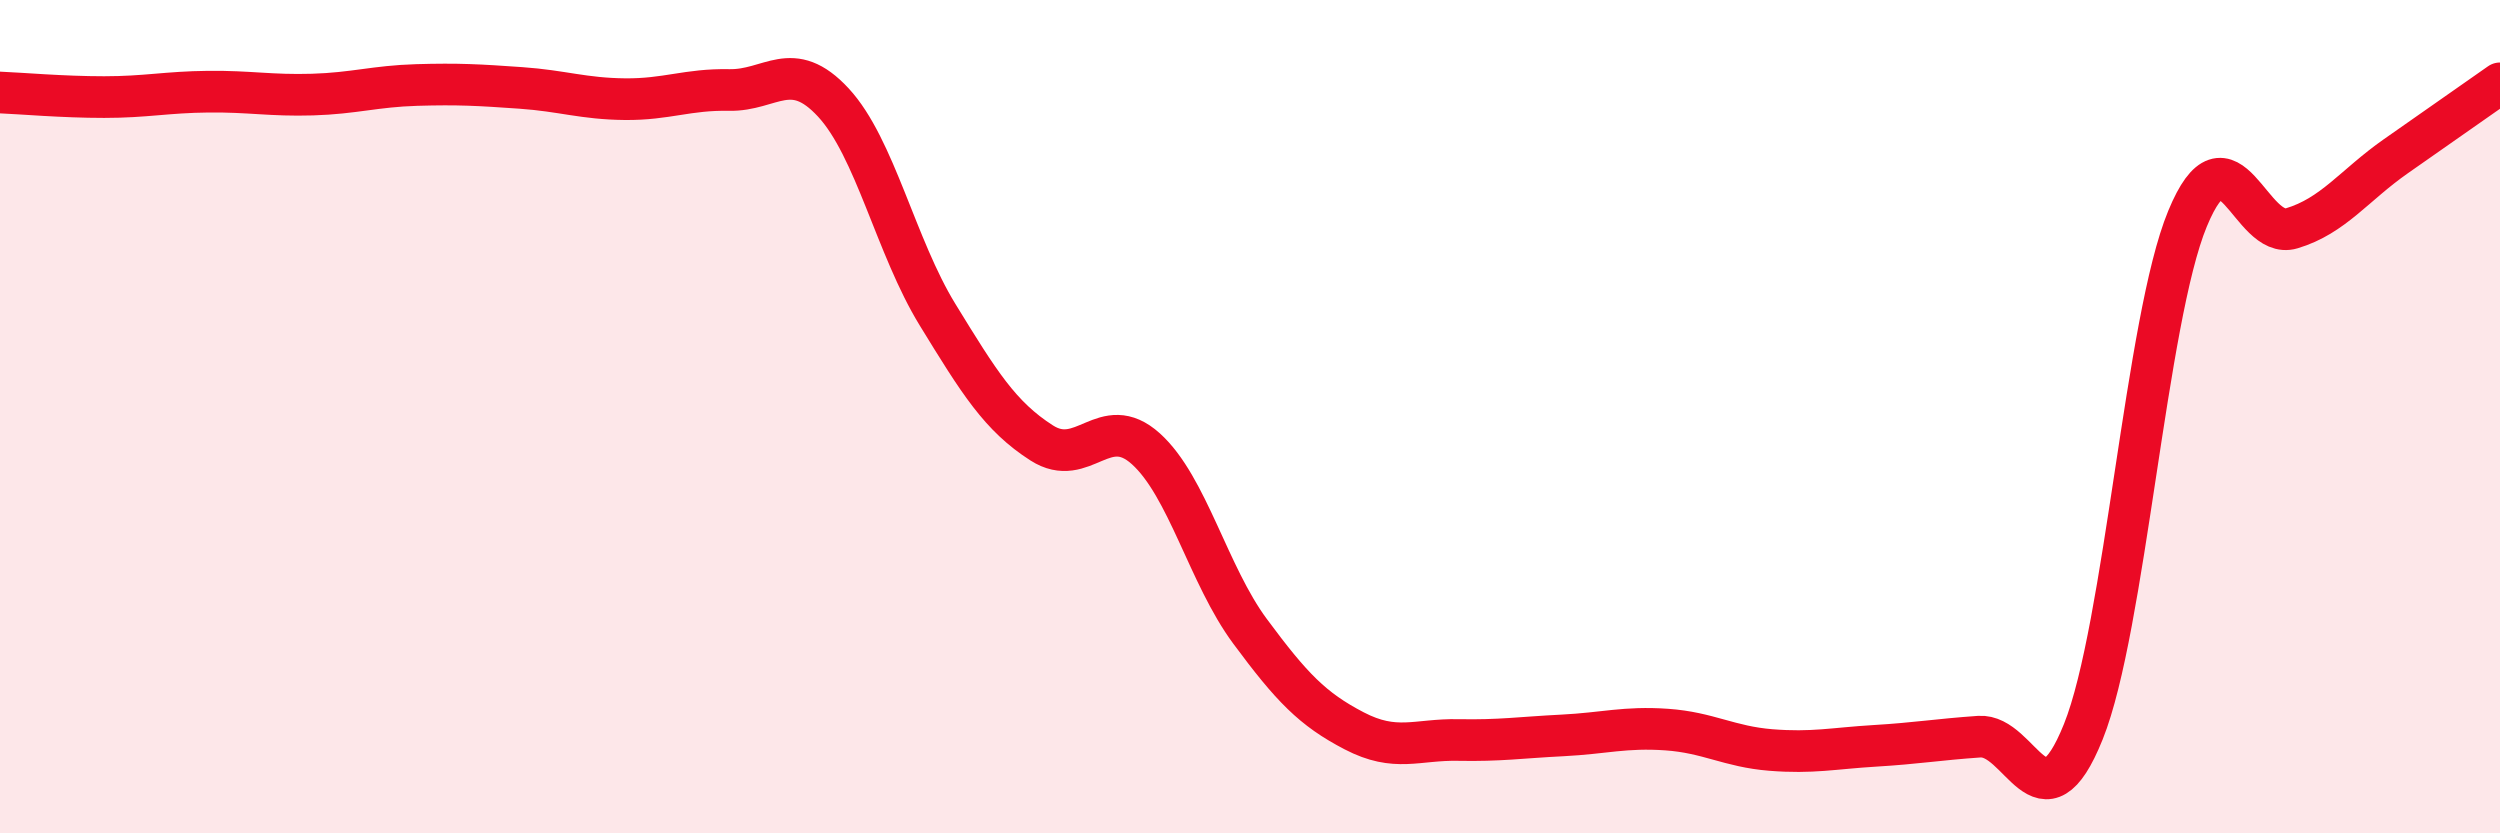
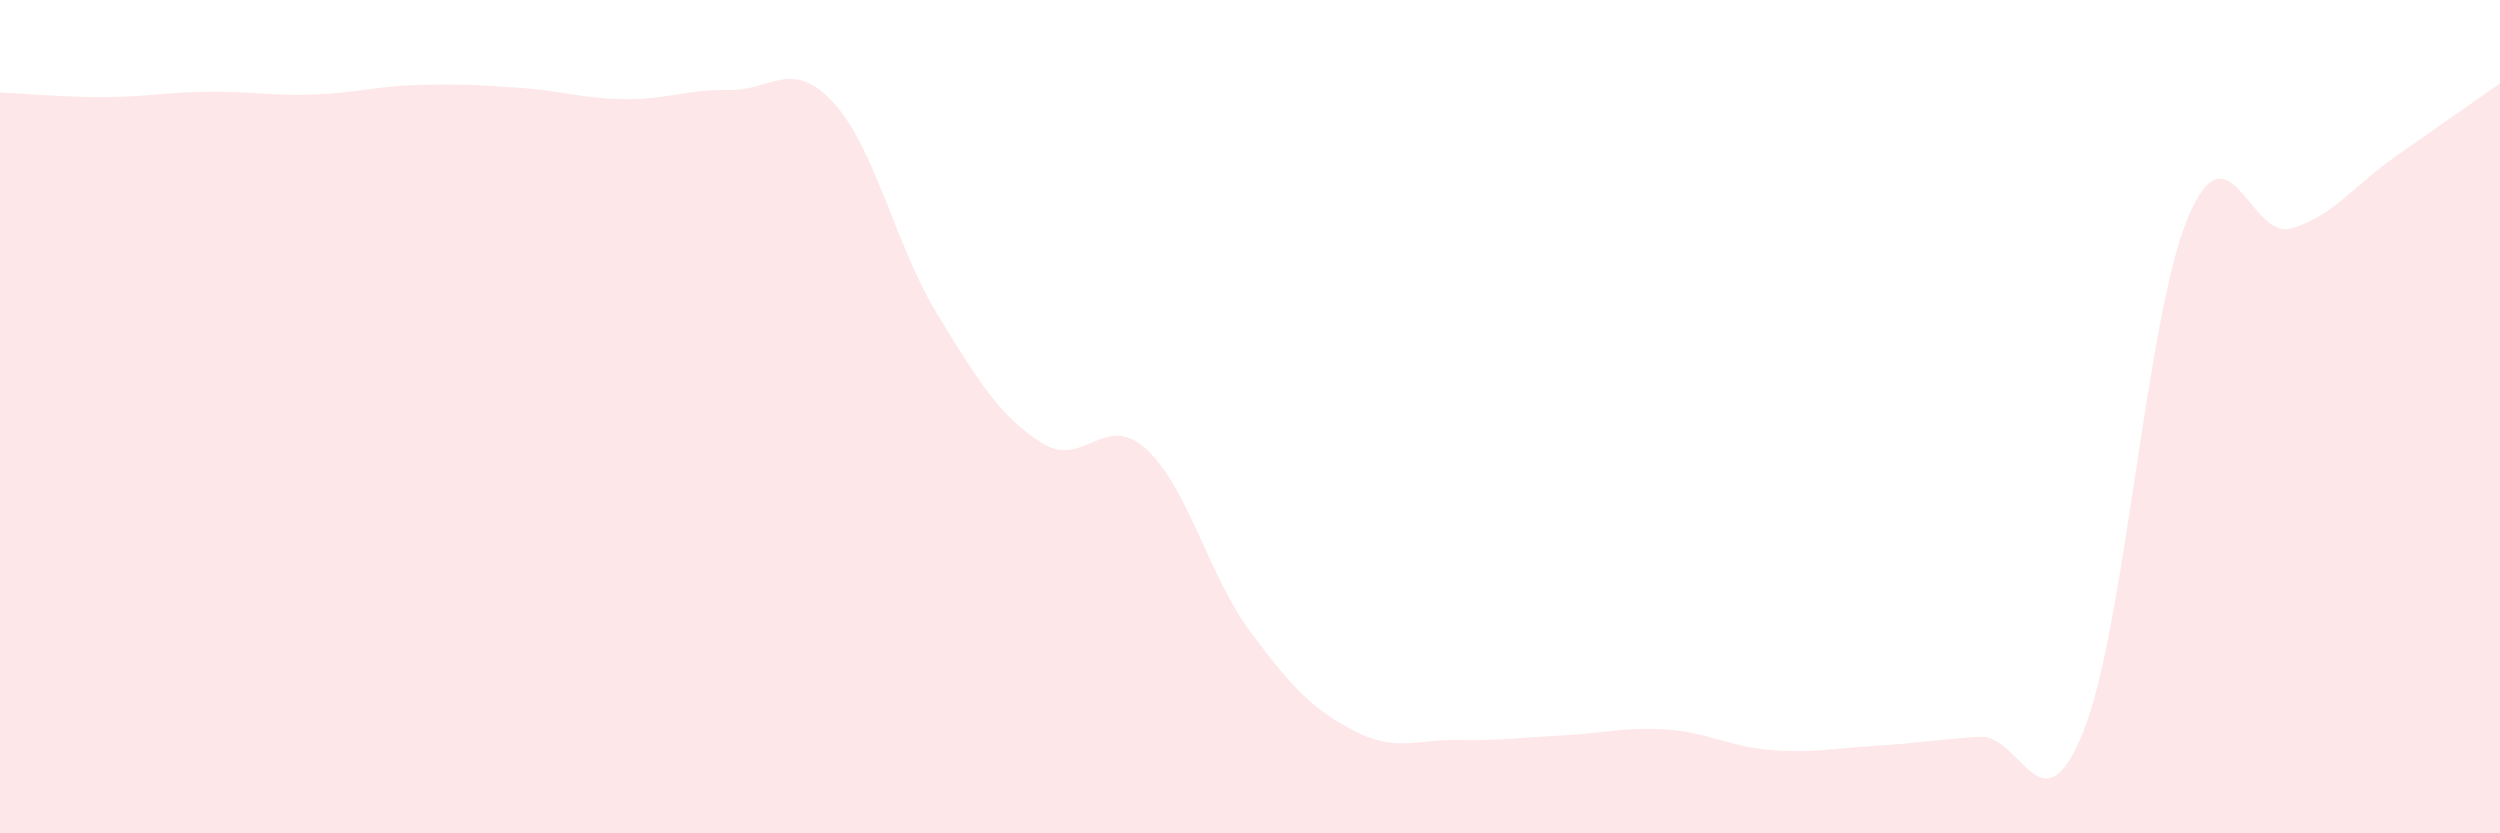
<svg xmlns="http://www.w3.org/2000/svg" width="60" height="20" viewBox="0 0 60 20">
  <path d="M 0,2.22 C 0.5,2.24 1.5,2.33 2.5,2.33 C 3.5,2.33 4,2.21 5,2.2 C 6,2.19 6.5,2.3 7.5,2.27 C 8.5,2.24 9,2.07 10,2.04 C 11,2.01 11.5,2.04 12.5,2.11 C 13.5,2.18 14,2.37 15,2.38 C 16,2.39 16.5,2.14 17.5,2.16 C 18.5,2.18 19,1.38 20,2.46 C 21,3.54 21.5,5.92 22.5,7.55 C 23.5,9.18 24,9.99 25,10.63 C 26,11.27 26.5,9.87 27.5,10.77 C 28.5,11.67 29,13.8 30,15.15 C 31,16.5 31.5,17.02 32.5,17.54 C 33.5,18.06 34,17.74 35,17.76 C 36,17.78 36.5,17.7 37.5,17.65 C 38.5,17.6 39,17.44 40,17.51 C 41,17.58 41.5,17.92 42.5,18 C 43.5,18.08 44,17.96 45,17.9 C 46,17.84 46.5,17.75 47.5,17.68 C 48.5,17.61 49,20.05 50,17.56 C 51,15.07 51.5,7.67 52.5,5.25 C 53.5,2.83 54,5.78 55,5.48 C 56,5.18 56.5,4.45 57.5,3.75 C 58.5,3.05 59.5,2.35 60,2L60 20L0 20Z" fill="#EB0A25" opacity="0.1" stroke-linecap="round" stroke-linejoin="round" />
-   <path d="M 0,2.22 C 0.5,2.24 1.5,2.33 2.5,2.33 C 3.5,2.33 4,2.21 5,2.2 C 6,2.19 6.5,2.3 7.5,2.27 C 8.5,2.24 9,2.07 10,2.04 C 11,2.01 11.5,2.04 12.5,2.11 C 13.5,2.18 14,2.37 15,2.38 C 16,2.39 16.5,2.14 17.5,2.16 C 18.5,2.18 19,1.38 20,2.46 C 21,3.54 21.5,5.92 22.5,7.55 C 23.5,9.18 24,9.99 25,10.63 C 26,11.27 26.5,9.87 27.5,10.77 C 28.5,11.67 29,13.8 30,15.15 C 31,16.5 31.5,17.02 32.5,17.54 C 33.5,18.06 34,17.74 35,17.76 C 36,17.78 36.5,17.7 37.5,17.65 C 38.5,17.6 39,17.44 40,17.51 C 41,17.58 41.5,17.92 42.5,18 C 43.5,18.08 44,17.96 45,17.9 C 46,17.84 46.5,17.75 47.5,17.68 C 48.5,17.61 49,20.05 50,17.56 C 51,15.07 51.5,7.67 52.5,5.25 C 53.5,2.83 54,5.78 55,5.48 C 56,5.18 56.5,4.45 57.5,3.75 C 58.5,3.05 59.5,2.35 60,2" stroke="#EB0A25" stroke-width="1" fill="none" stroke-linecap="round" stroke-linejoin="round" />
</svg>